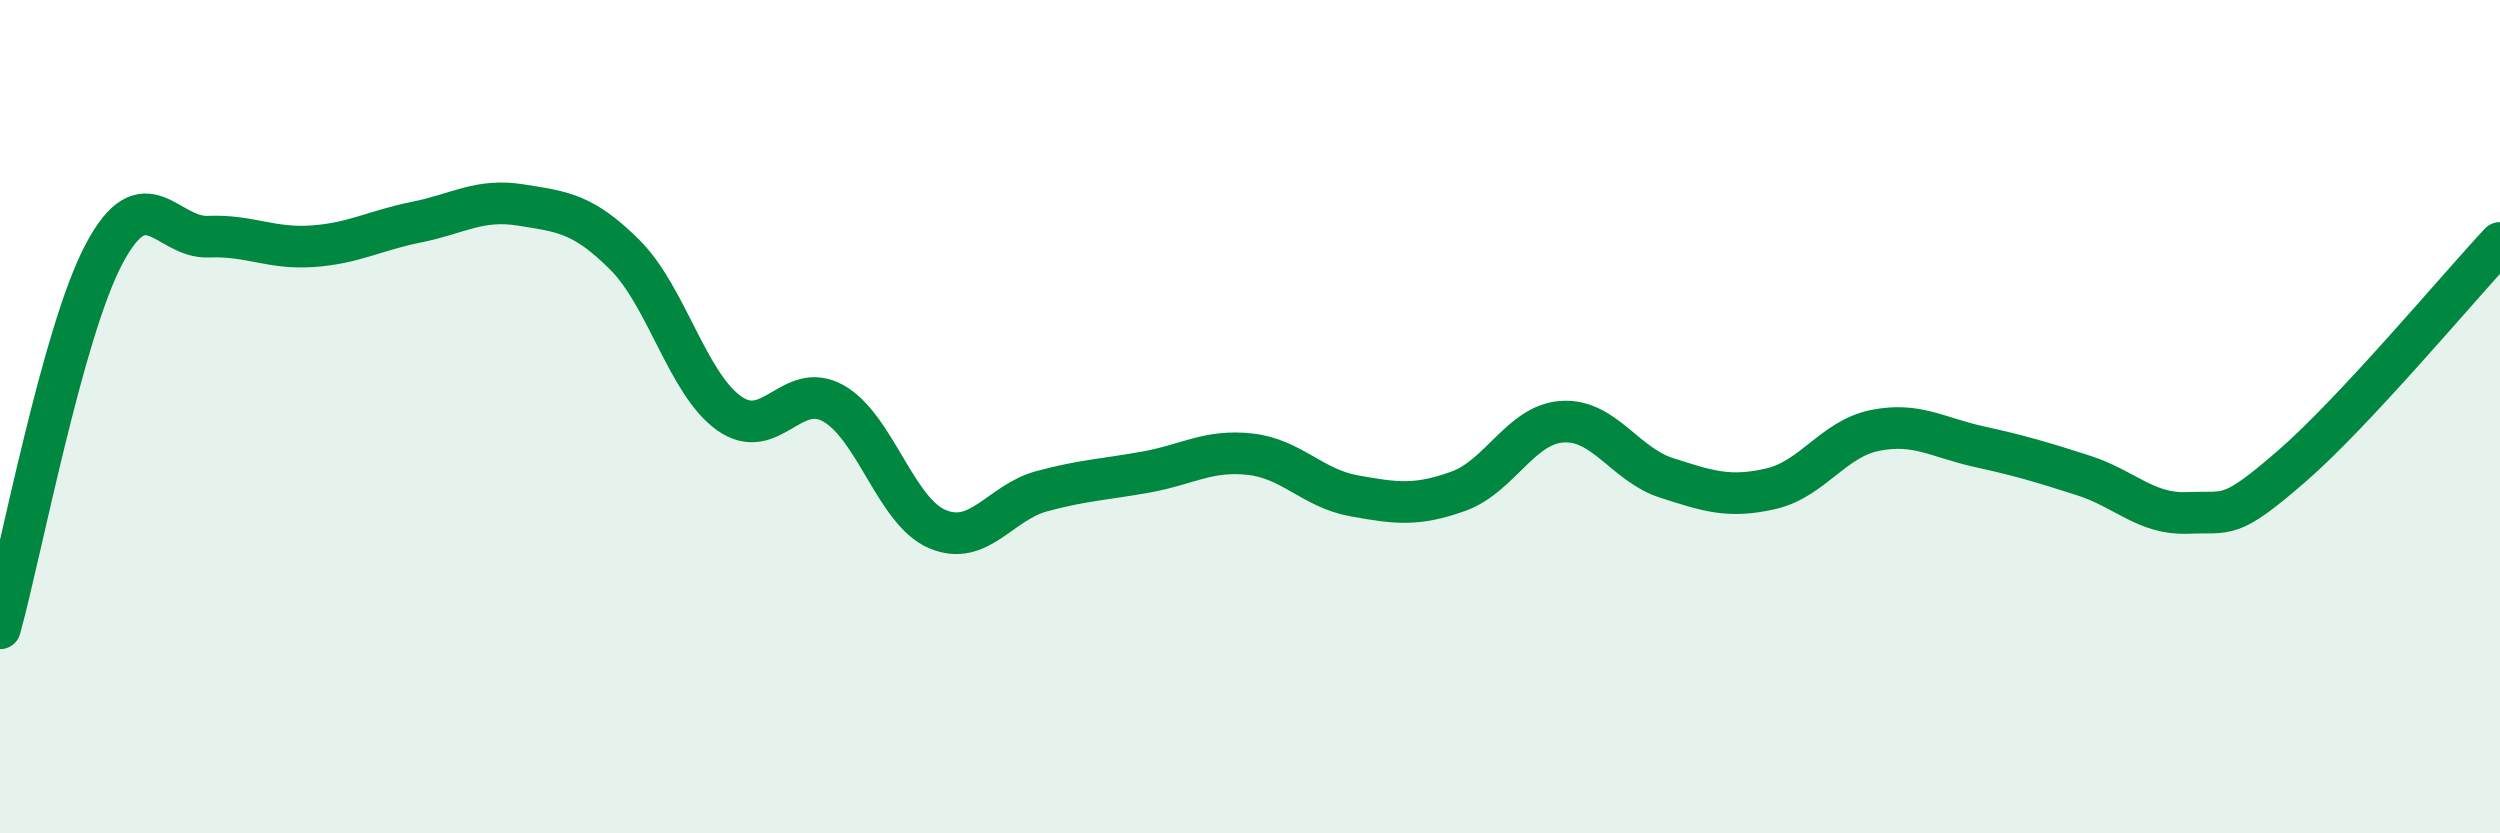
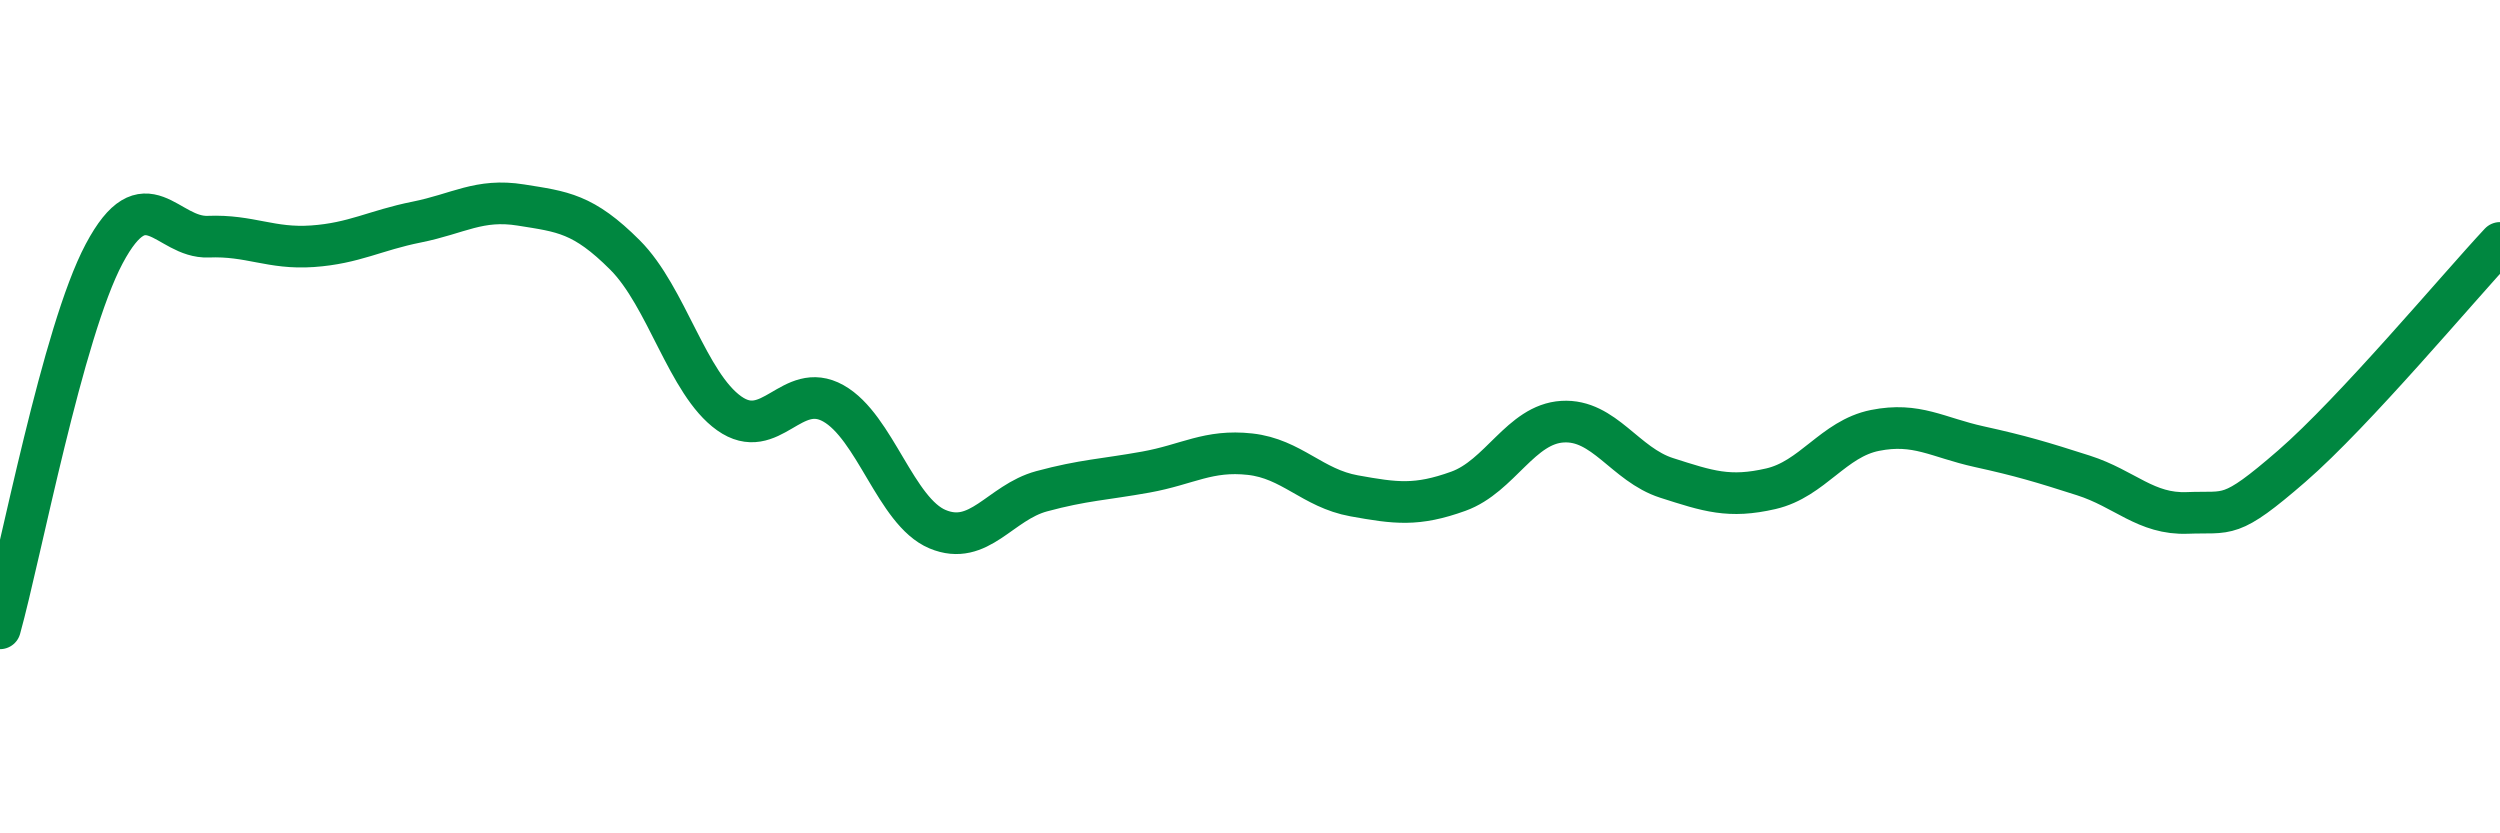
<svg xmlns="http://www.w3.org/2000/svg" width="60" height="20" viewBox="0 0 60 20">
-   <path d="M 0,15.08 C 0.5,13.28 1.5,7.97 2.5,6.09 C 3.5,4.21 4,5.72 5,5.68 C 6,5.64 6.5,5.98 7.5,5.91 C 8.5,5.84 9,5.53 10,5.33 C 11,5.13 11.5,4.76 12.5,4.92 C 13.5,5.08 14,5.12 15,6.12 C 16,7.12 16.5,9.21 17.5,9.92 C 18.5,10.63 19,9.12 20,9.68 C 21,10.24 21.5,12.28 22.5,12.7 C 23.5,13.12 24,12.06 25,11.79 C 26,11.52 26.5,11.51 27.5,11.33 C 28.5,11.15 29,10.79 30,10.9 C 31,11.01 31.5,11.72 32.5,11.9 C 33.5,12.08 34,12.15 35,11.79 C 36,11.43 36.5,10.18 37.5,10.12 C 38.5,10.06 39,11.15 40,11.47 C 41,11.79 41.5,11.96 42.5,11.73 C 43.5,11.5 44,10.53 45,10.33 C 46,10.13 46.5,10.5 47.5,10.72 C 48.5,10.94 49,11.09 50,11.41 C 51,11.73 51.5,12.35 52.5,12.31 C 53.5,12.27 53.5,12.49 55,11.19 C 56.5,9.89 59,6.9 60,5.83L60 20L0 20Z" fill="#008740" opacity="0.1" stroke-linecap="round" stroke-linejoin="round" />
  <path d="M 0,15.08 C 0.5,13.28 1.5,7.97 2.5,6.09 C 3.5,4.21 4,5.72 5,5.68 C 6,5.64 6.5,5.98 7.5,5.91 C 8.5,5.84 9,5.53 10,5.33 C 11,5.13 11.5,4.76 12.5,4.92 C 13.5,5.08 14,5.12 15,6.12 C 16,7.12 16.5,9.21 17.5,9.92 C 18.5,10.63 19,9.12 20,9.68 C 21,10.24 21.5,12.28 22.5,12.7 C 23.5,13.12 24,12.06 25,11.79 C 26,11.52 26.5,11.51 27.5,11.33 C 28.5,11.15 29,10.79 30,10.9 C 31,11.01 31.5,11.72 32.5,11.9 C 33.5,12.08 34,12.15 35,11.79 C 36,11.43 36.5,10.18 37.5,10.12 C 38.5,10.06 39,11.15 40,11.47 C 41,11.79 41.5,11.96 42.5,11.73 C 43.5,11.5 44,10.53 45,10.33 C 46,10.13 46.5,10.5 47.5,10.72 C 48.5,10.94 49,11.09 50,11.41 C 51,11.73 51.5,12.35 52.5,12.31 C 53.5,12.27 53.5,12.49 55,11.19 C 56.5,9.89 59,6.9 60,5.83" stroke="#008740" stroke-width="1" fill="none" stroke-linecap="round" stroke-linejoin="round" />
</svg>